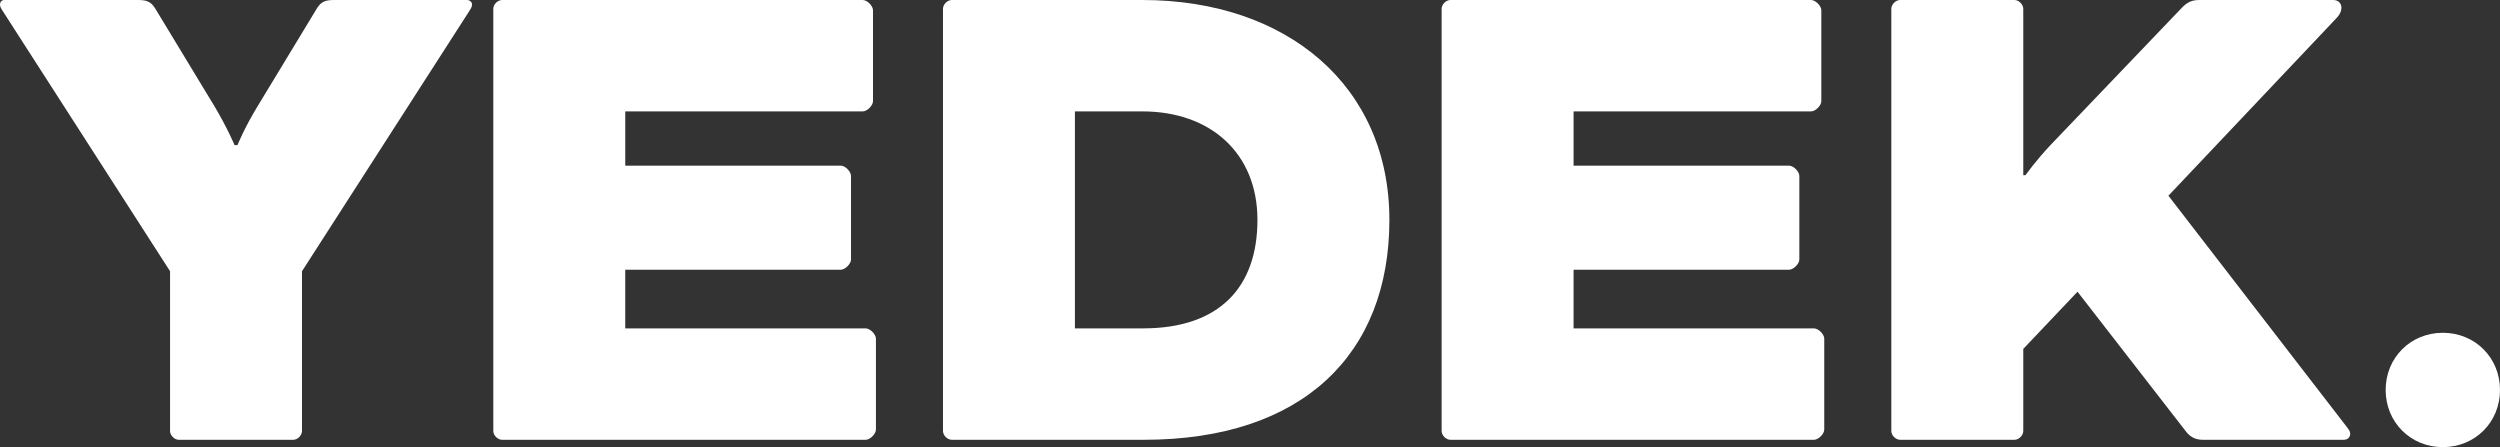
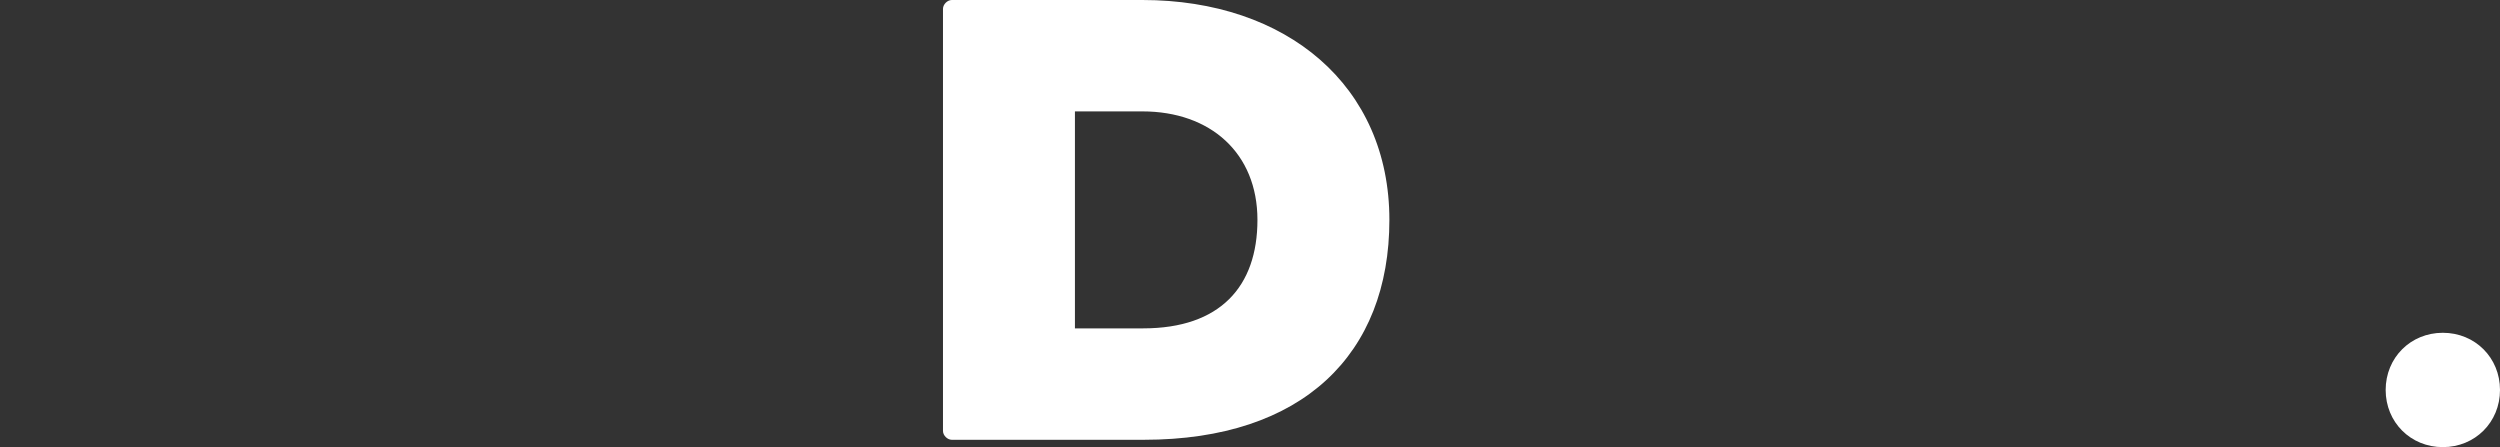
<svg xmlns="http://www.w3.org/2000/svg" id="_レイヤー_2" data-name="レイヤー 2" viewBox="0 0 1937.28 346.48" fill="#fff">
  <rect x="0" y="0" width="1937.28" height="346.48" fill="#333333" stroke="none" />
  <g id="_レイヤー_1-2" data-name="レイヤー 1">
    <g>
-       <path d="m234.02,333.99c0,3.41-3.41,6.82-6.82,6.82h-88.61c-3.41,0-6.82-3.41-6.82-6.82v-123.83L2.84,9.66C.57,6.25,0,5.11,0,3.41S1.14,0,3.41,0h103.38c6.82,0,10.22,1.14,13.63,6.82l45.44,74.98c10.22,17.04,15.9,30.67,15.9,30.67h2.27s5.11-13.06,15.9-30.67L245.38,6.82c3.41-5.68,6.82-6.82,13.63-6.82h102.81c2.27,0,3.98,1.7,3.98,3.41,0,2.27-1.14,3.41-2.84,6.25l-128.94,200.51v123.83Z" />
-       <path d="m484.51,209.03v45.44h186.31c3.41,0,7.95,4.54,7.95,7.95v70.43c0,3.41-4.54,7.95-7.95,7.95h-281.73c-3.41,0-6.82-3.41-6.82-6.82V6.82c0-3.41,3.41-6.82,6.82-6.82h279.46c3.41,0,7.95,4.54,7.95,7.95v70.43c0,3.41-4.54,7.95-7.95,7.95h-184.03v42.03h166.99c3.41,0,7.95,4.54,7.95,7.95v64.75c0,3.41-4.54,7.95-7.95,7.95h-166.99Z" />
-       <path d="m737.55,340.8c-3.41,0-6.82-3.41-6.82-6.82V6.82c0-3.41,3.41-6.82,6.82-6.82h147.68c111.9,0,191.42,66.46,191.42,170.4s-67.03,170.4-190.28,170.4h-148.82Zm95.43-254.47v168.13h52.82c59.64,0,88.61-32.38,88.61-84.07s-36.35-84.07-89.18-84.07h-52.26Z" />
-       <path d="m1219.38,209.03v45.44h186.31c3.41,0,7.95,4.54,7.95,7.95v70.43c0,3.41-4.54,7.95-7.95,7.95h-281.73c-3.41,0-6.82-3.41-6.82-6.82V6.82c0-3.41,3.41-6.82,6.82-6.82h279.46c3.41,0,7.95,4.54,7.95,7.95v70.43c0,3.41-4.54,7.95-7.95,7.95h-184.03v42.03h166.99c3.41,0,7.95,4.54,7.95,7.95v64.75c0,3.41-4.54,7.95-7.95,7.95h-166.99Z" />
-       <path d="m1680.32,151.66l138.03,178.92c2.27,2.84,2.84,3.98,2.84,5.68s-1.14,4.54-5.11,4.54h-109.06c-5.11,0-9.09-1.7-12.5-5.68l-84.63-109.06-42.03,44.3v63.62c0,3.41-3.41,6.82-6.82,6.82h-88.61c-3.41,0-6.82-3.41-6.82-6.82V6.82c0-3.41,3.41-6.82,6.82-6.82h88.61c3.41,0,6.82,3.41,6.82,6.82v128.94h1.7s8.52-11.93,19.88-23.86l100.54-105.08c5.11-5.68,9.09-6.82,14.77-6.82h103.38c4.54,0,6.25,3.41,6.25,5.68,0,1.14,0,4.54-3.98,8.52l-130.07,137.46Z" />
+       <path d="m737.55,340.8c-3.41,0-6.82-3.41-6.82-6.82V6.82c0-3.41,3.41-6.82,6.82-6.82h147.68c111.9,0,191.42,66.46,191.42,170.4s-67.03,170.4-190.28,170.4h-148.82Zm95.43-254.47v168.13h52.82c59.64,0,88.61-32.38,88.61-84.07s-36.35-84.07-89.18-84.07h-52.26" />
      <path d="m1892.98,257.88c24.99,0,44.3,19.31,44.3,44.3s-19.31,44.3-44.3,44.3-44.3-19.31-44.3-44.3,19.31-44.3,44.3-44.3Z" />
    </g>
  </g>
</svg>